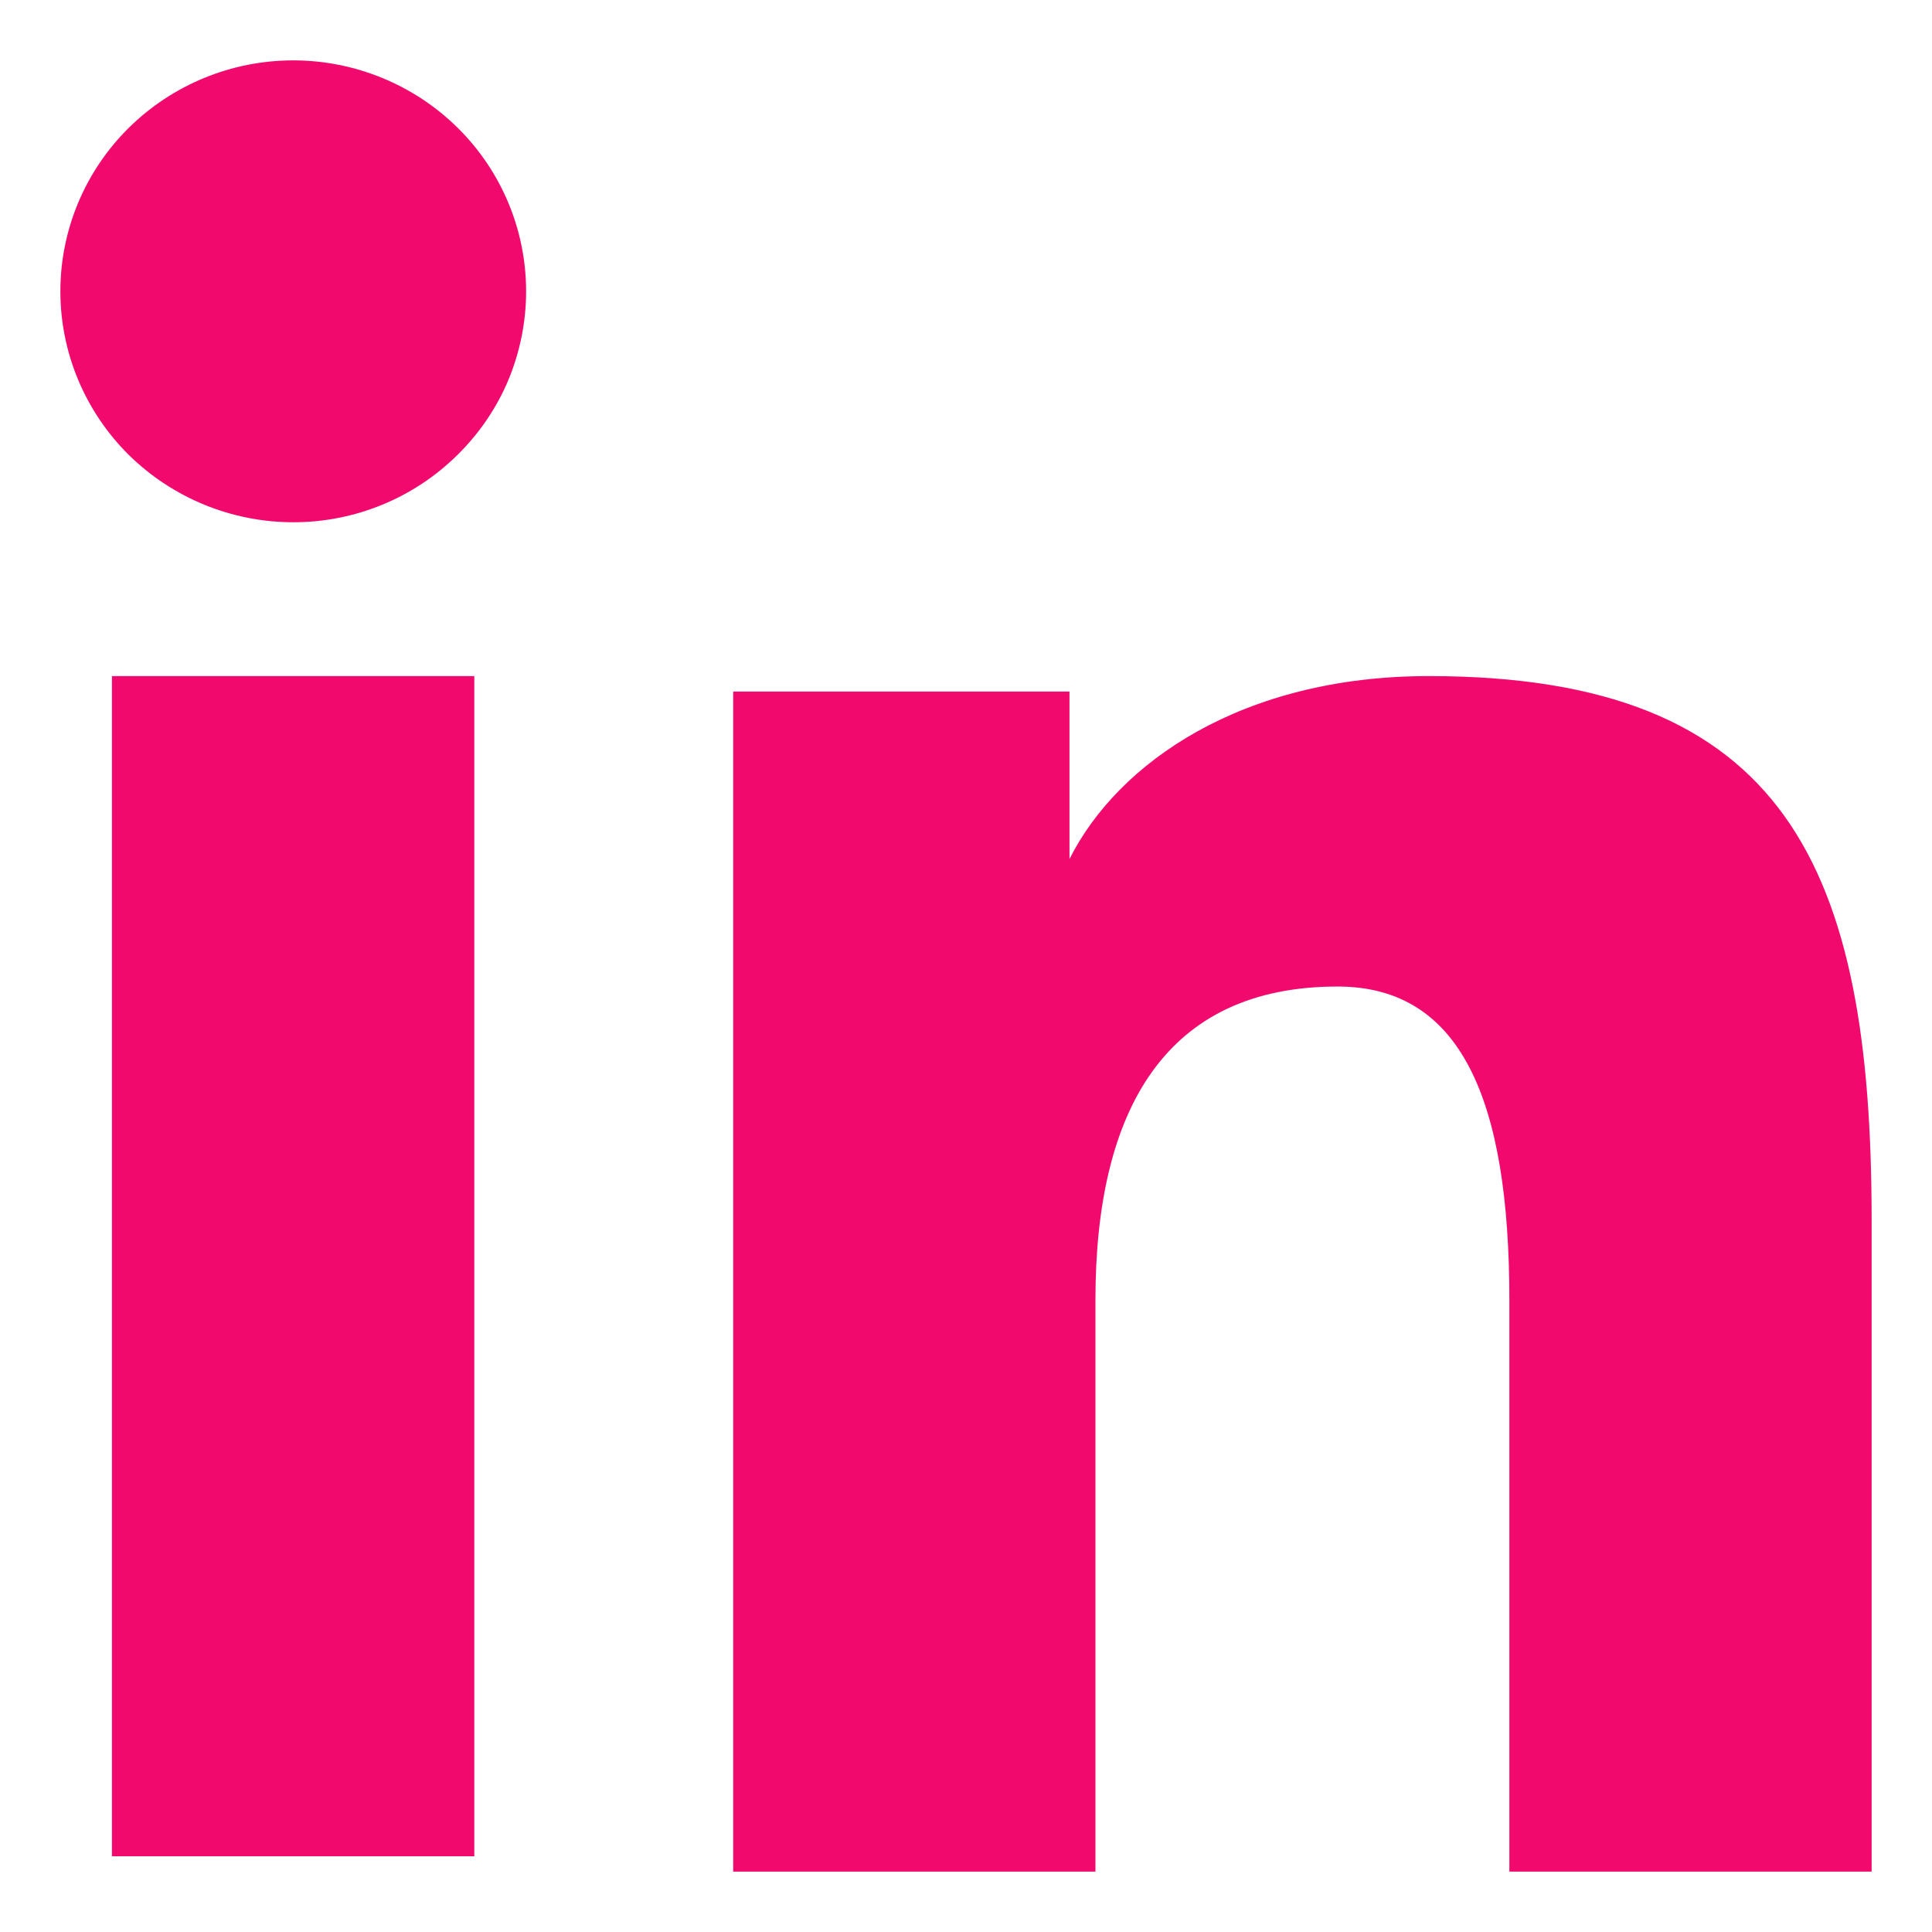
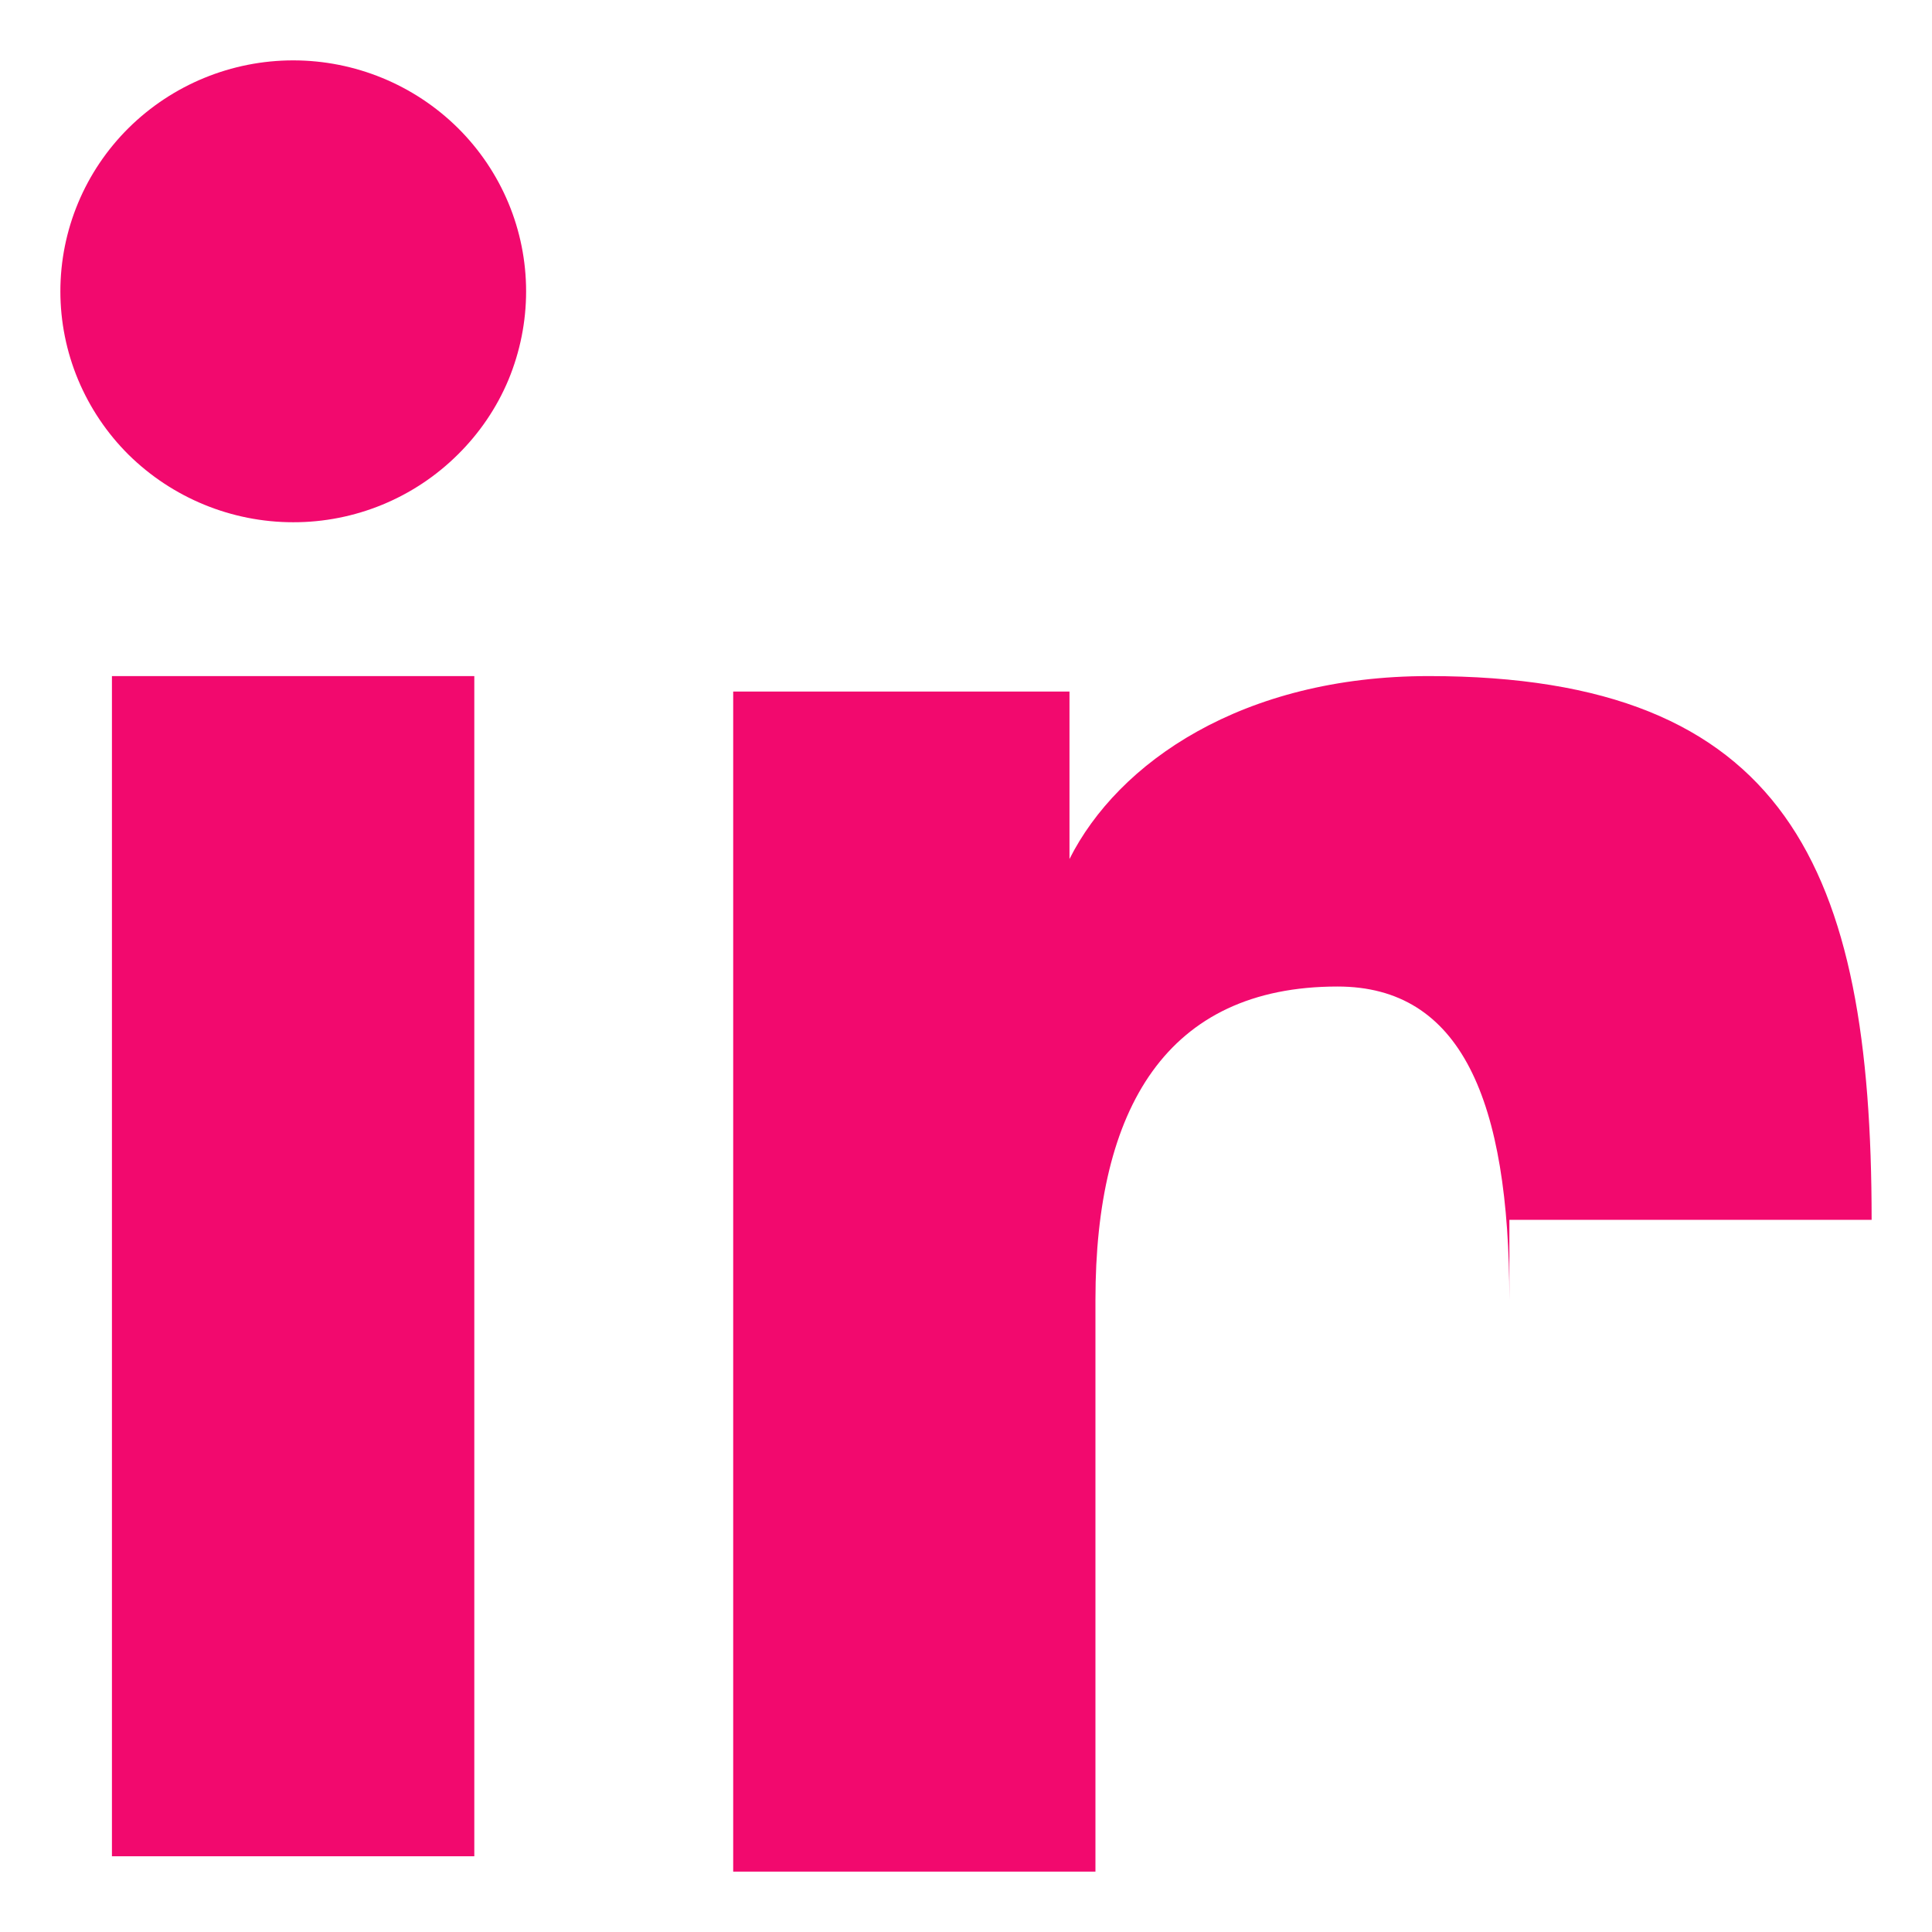
<svg xmlns="http://www.w3.org/2000/svg" width="16" height="16" viewBox="0 0 16 16">
-   <path fill-rule="evenodd" clip-rule="evenodd" d="M6.072 5.727H8.857V7.114C9.258 6.316 10.287 5.599 11.833 5.599C14.796 5.599 15.5 7.188 15.5 10.102V15.5H12.5V10.766C12.5 9.106 12.099 8.17 11.077 8.17C9.661 8.17 9.072 9.179 9.072 10.765V15.5H6.072V5.727ZM0.927 15.373H3.928V5.599H0.927V15.373ZM4.357 2.413C4.357 2.664 4.307 2.913 4.211 3.145C4.114 3.377 3.971 3.587 3.792 3.764C3.43 4.124 2.939 4.326 2.428 4.325C1.917 4.325 1.427 4.123 1.064 3.765C0.886 3.588 0.744 3.377 0.647 3.145C0.55 2.913 0.5 2.664 0.5 2.413C0.5 1.905 0.703 1.419 1.065 1.06C1.428 0.701 1.918 0.5 2.428 0.5C2.94 0.5 3.43 0.702 3.792 1.06C4.154 1.419 4.357 1.905 4.357 2.413Z" fill="#F2096E" />
+   <path fill-rule="evenodd" clip-rule="evenodd" d="M6.072 5.727H8.857V7.114C9.258 6.316 10.287 5.599 11.833 5.599C14.796 5.599 15.5 7.188 15.5 10.102H12.5V10.766C12.5 9.106 12.099 8.17 11.077 8.17C9.661 8.17 9.072 9.179 9.072 10.765V15.5H6.072V5.727ZM0.927 15.373H3.928V5.599H0.927V15.373ZM4.357 2.413C4.357 2.664 4.307 2.913 4.211 3.145C4.114 3.377 3.971 3.587 3.792 3.764C3.43 4.124 2.939 4.326 2.428 4.325C1.917 4.325 1.427 4.123 1.064 3.765C0.886 3.588 0.744 3.377 0.647 3.145C0.55 2.913 0.5 2.664 0.5 2.413C0.5 1.905 0.703 1.419 1.065 1.06C1.428 0.701 1.918 0.5 2.428 0.5C2.94 0.5 3.43 0.702 3.792 1.06C4.154 1.419 4.357 1.905 4.357 2.413Z" fill="#F2096E" />
</svg>